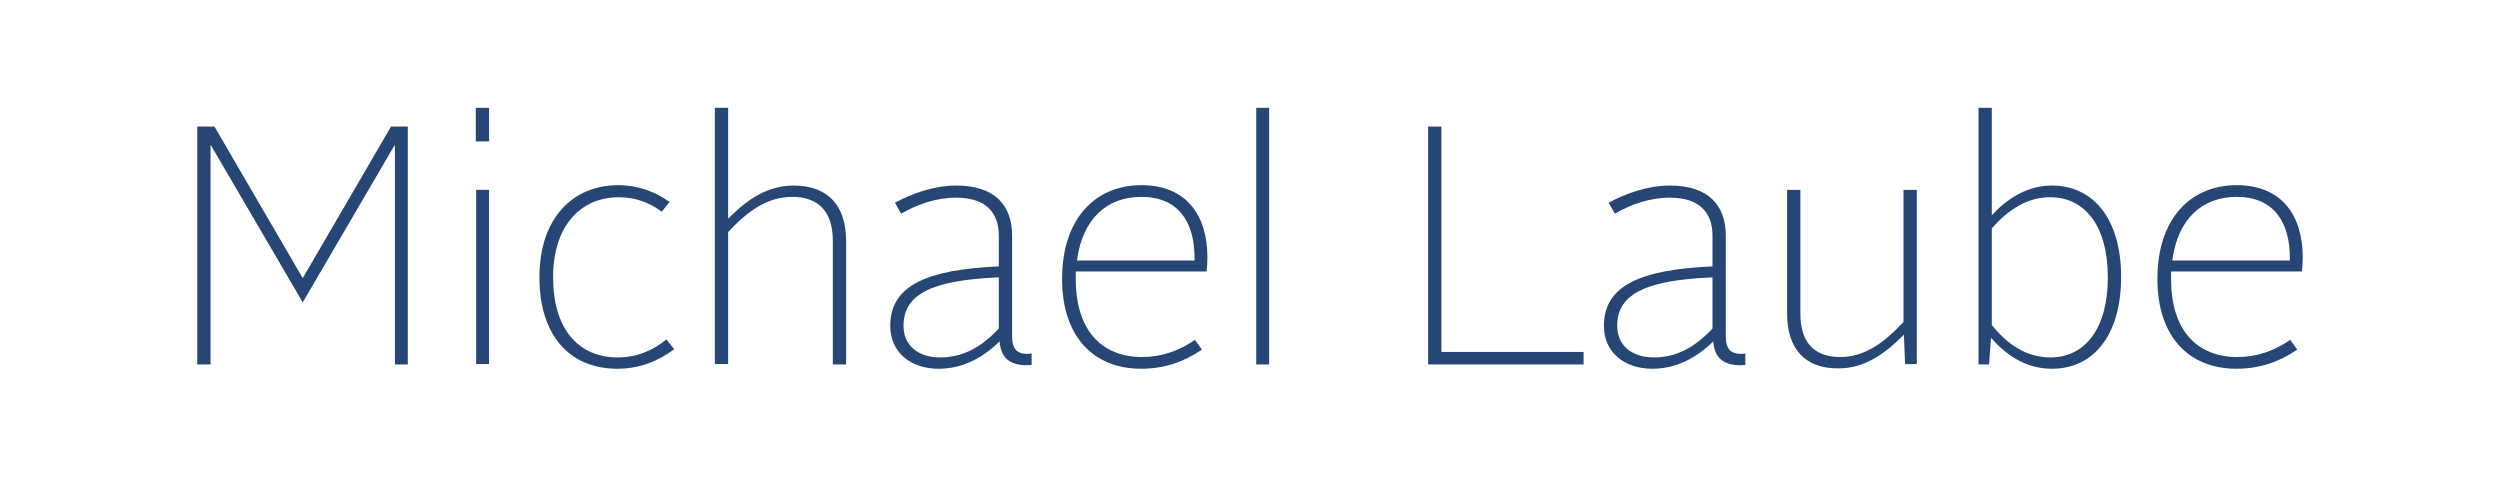
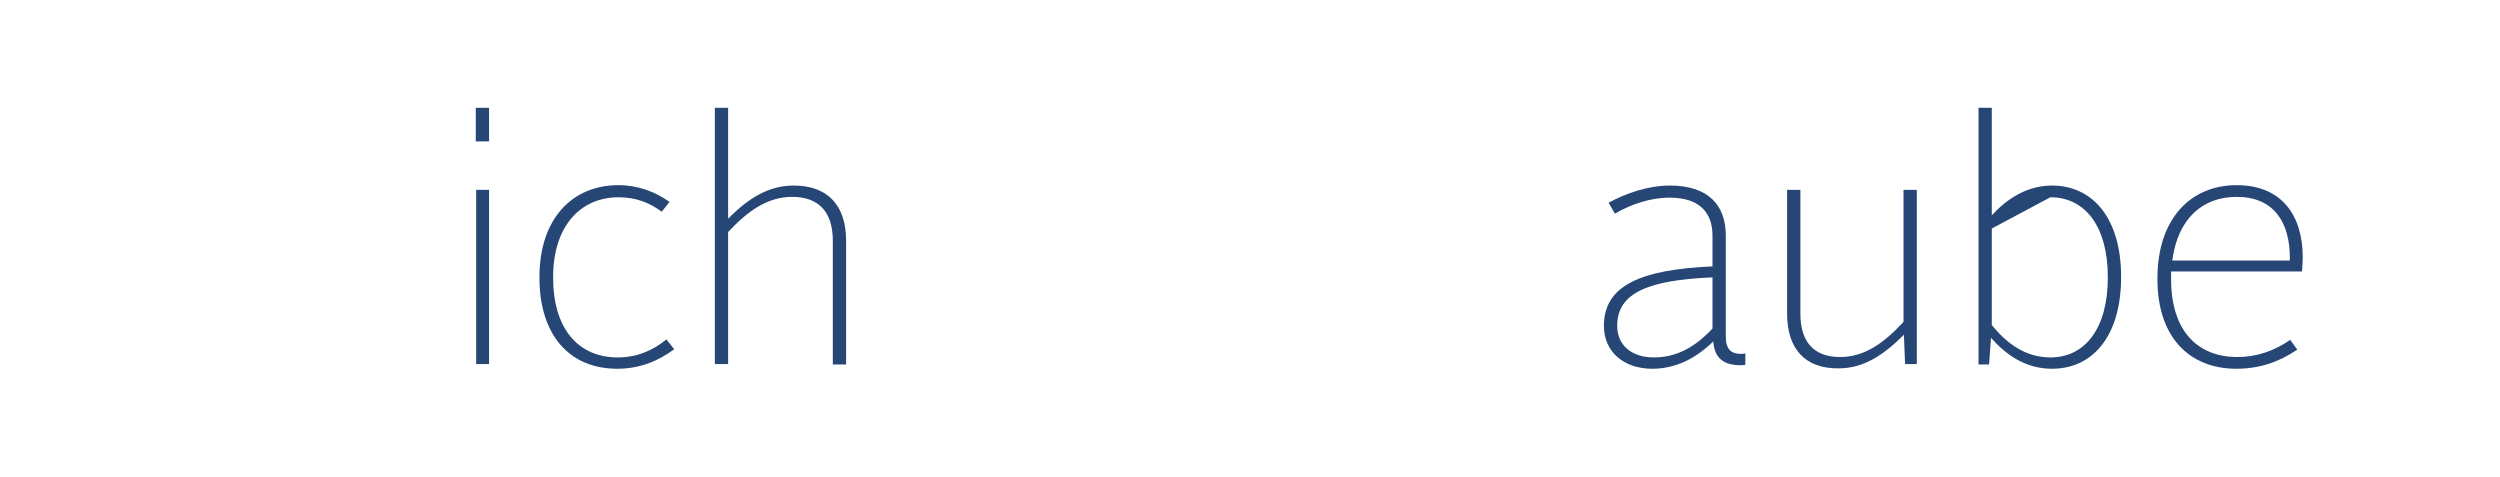
<svg xmlns="http://www.w3.org/2000/svg" version="1.1" id="alright_thin" x="0px" y="0px" viewBox="0 0 640 122" style="enable-background:new 0 0 640 122;" xml:space="preserve">
  <style type="text/css">
	.st0{fill:#264676;}
</style>
  <g>
-     <path class="st0" d="M50.5,32.4h4.4l22.6,38.8l22.6-38.8h4.3v60.9h-3.3V37.2H101L77.5,77.4L54,37.2h-0.1v56.1h-3.4V32.4z" />
    <path class="st0" d="M121.8,27.6h3.4v8.6h-3.4V27.6z M121.9,48.6h3.3v44.6h-3.3V48.6z" />
    <path class="st0" d="M138.1,71.1v-0.2c0-14.9,8.4-23.5,20.2-23.5c5,0,9.5,1.7,13.1,4.3l-2,2.5c-3.2-2.4-6.8-3.7-11-3.7   c-9.9,0-16.8,7.5-16.8,20.4v0.2c0,13,6.4,20.4,16.5,20.4c4.9,0,8.9-1.7,12.5-4.6l2,2.5c-4.2,3.1-8.9,5-14.6,5   C145.9,94.4,138.1,85.9,138.1,71.1z" />
    <path class="st0" d="M183,27.6h3.4V56c5.2-5.3,10.4-8.5,16.8-8.5c8.8,0,13.4,5.2,13.4,14.1v31.7h-3.4V61.6   c0-7.1-3.4-11.2-10.4-11.2c-6.3,0-11.4,3.6-16.4,9v33.8H183V27.6z" />
-     <path class="st0" d="M227.9,83.4c0-10.2,9.2-14.4,27.8-15.2v-7.8c0-5.9-3.2-9.8-11-9.8c-4.9,0-9.9,1.7-14,4.1l-1.6-2.8   c4.4-2.4,10.1-4.4,15.7-4.4c9.9,0,14.3,5.1,14.3,12.8v25.8c0,3.3,1.3,4.5,4,4.5c0.5,0,1-0.1,1-0.2v3c-0.2,0-0.6,0.1-1.2,0.1   c-4.2,0-6.7-1.7-7-6.1c-4.5,4.4-9.7,7-15.6,7C233,94.4,227.9,90.1,227.9,83.4z M240.7,91.5c5.8,0,10.5-2.6,15-7.4V71   c-16.3,0.7-24.4,3.9-24.4,12.4C231.3,88.4,235,91.5,240.7,91.5z" />
-     <path class="st0" d="M271.9,71.5v-0.2c0-15.2,8.4-23.9,20.3-23.9c11.4,0,16.9,7.6,16.9,18.5c0,1-0.1,2.6-0.2,3.6h-33.5   c0,0.6,0,1.2,0,1.8v0.2c0,12.9,6.5,19.9,17,19.9c4.9,0,9.5-1.6,13.5-4.4l1.8,2.5c-4.7,3.2-9.7,4.9-15.6,4.9   C280,94.4,271.9,86.2,271.9,71.5z M275.7,66.7h30.1V66c0-9.1-4.1-15.6-13.6-15.6C283.4,50.4,277.1,56,275.7,66.7z" />
-     <path class="st0" d="M321.6,27.6h3.3v65.7h-3.3V27.6z" />
-     <path class="st0" d="M365.5,32.4h3.5v57.7h36.4v3.2h-39.8V32.4z" />
    <path class="st0" d="M410.6,83.4c0-10.2,9.2-14.4,27.8-15.2v-7.8c0-5.9-3.2-9.8-11-9.8c-4.9,0-9.9,1.7-14,4.1l-1.6-2.8   c4.4-2.4,10.1-4.4,15.7-4.4c9.9,0,14.3,5.1,14.3,12.8v25.8c0,3.3,1.3,4.5,4,4.5c0.5,0,1-0.1,1-0.2v3c-0.2,0-0.6,0.1-1.2,0.1   c-4.2,0-6.7-1.7-7-6.1c-4.5,4.4-9.7,7-15.6,7C415.7,94.4,410.6,90.1,410.6,83.4z M423.4,91.5c5.8,0,10.5-2.6,15-7.4V71   c-16.3,0.7-24.4,3.9-24.4,12.4C414,88.4,417.7,91.5,423.4,91.5z" />
    <path class="st0" d="M457.5,80.3V48.6h3.4v31.7c0,7.1,3.3,11.1,10.2,11.1c6.2,0,11.2-3.6,16.2-9V48.6h3.4v44.6h-3l-0.3-7.5   c-5.3,5.3-10.4,8.6-16.7,8.6C462,94.4,457.5,89.2,457.5,80.3z" />
-     <path class="st0" d="M506.5,27.6h3.4v27.5c3.9-4.2,9-7.6,15.4-7.6c10.6,0,17.7,8.6,17.7,23.3V71c0,14.7-7,23.4-17.7,23.4   c-7.1,0-12-3.9-15.6-7.9l-0.5,6.8h-2.7V27.6z M509.9,58.5v24.7c3.8,4.7,8.6,8.3,15,8.3c9,0,14.7-7.6,14.7-20.4v-0.2   c0-12.8-5.7-20.4-14.7-20.4C519.2,50.4,514,53.7,509.9,58.5z" />
+     <path class="st0" d="M506.5,27.6h3.4v27.5c3.9-4.2,9-7.6,15.4-7.6c10.6,0,17.7,8.6,17.7,23.3V71c0,14.7-7,23.4-17.7,23.4   c-7.1,0-12-3.9-15.6-7.9l-0.5,6.8h-2.7V27.6z M509.9,58.5v24.7c3.8,4.7,8.6,8.3,15,8.3c9,0,14.7-7.6,14.7-20.4v-0.2   c0-12.8-5.7-20.4-14.7-20.4z" />
    <path class="st0" d="M552.3,71.5v-0.2c0-15.2,8.4-23.9,20.3-23.9c11.4,0,16.9,7.6,16.9,18.5c0,1-0.1,2.6-0.2,3.6h-33.5   c0,0.6,0,1.2,0,1.8v0.2c0,12.9,6.5,19.9,17,19.9c4.9,0,9.5-1.6,13.5-4.4l1.8,2.5c-4.7,3.2-9.7,4.9-15.6,4.9   C560.4,94.4,552.3,86.2,552.3,71.5z M556.1,66.7h30.1V66c0-9.1-4.1-15.6-13.6-15.6C563.8,50.4,557.5,56,556.1,66.7z" />
  </g>
</svg>